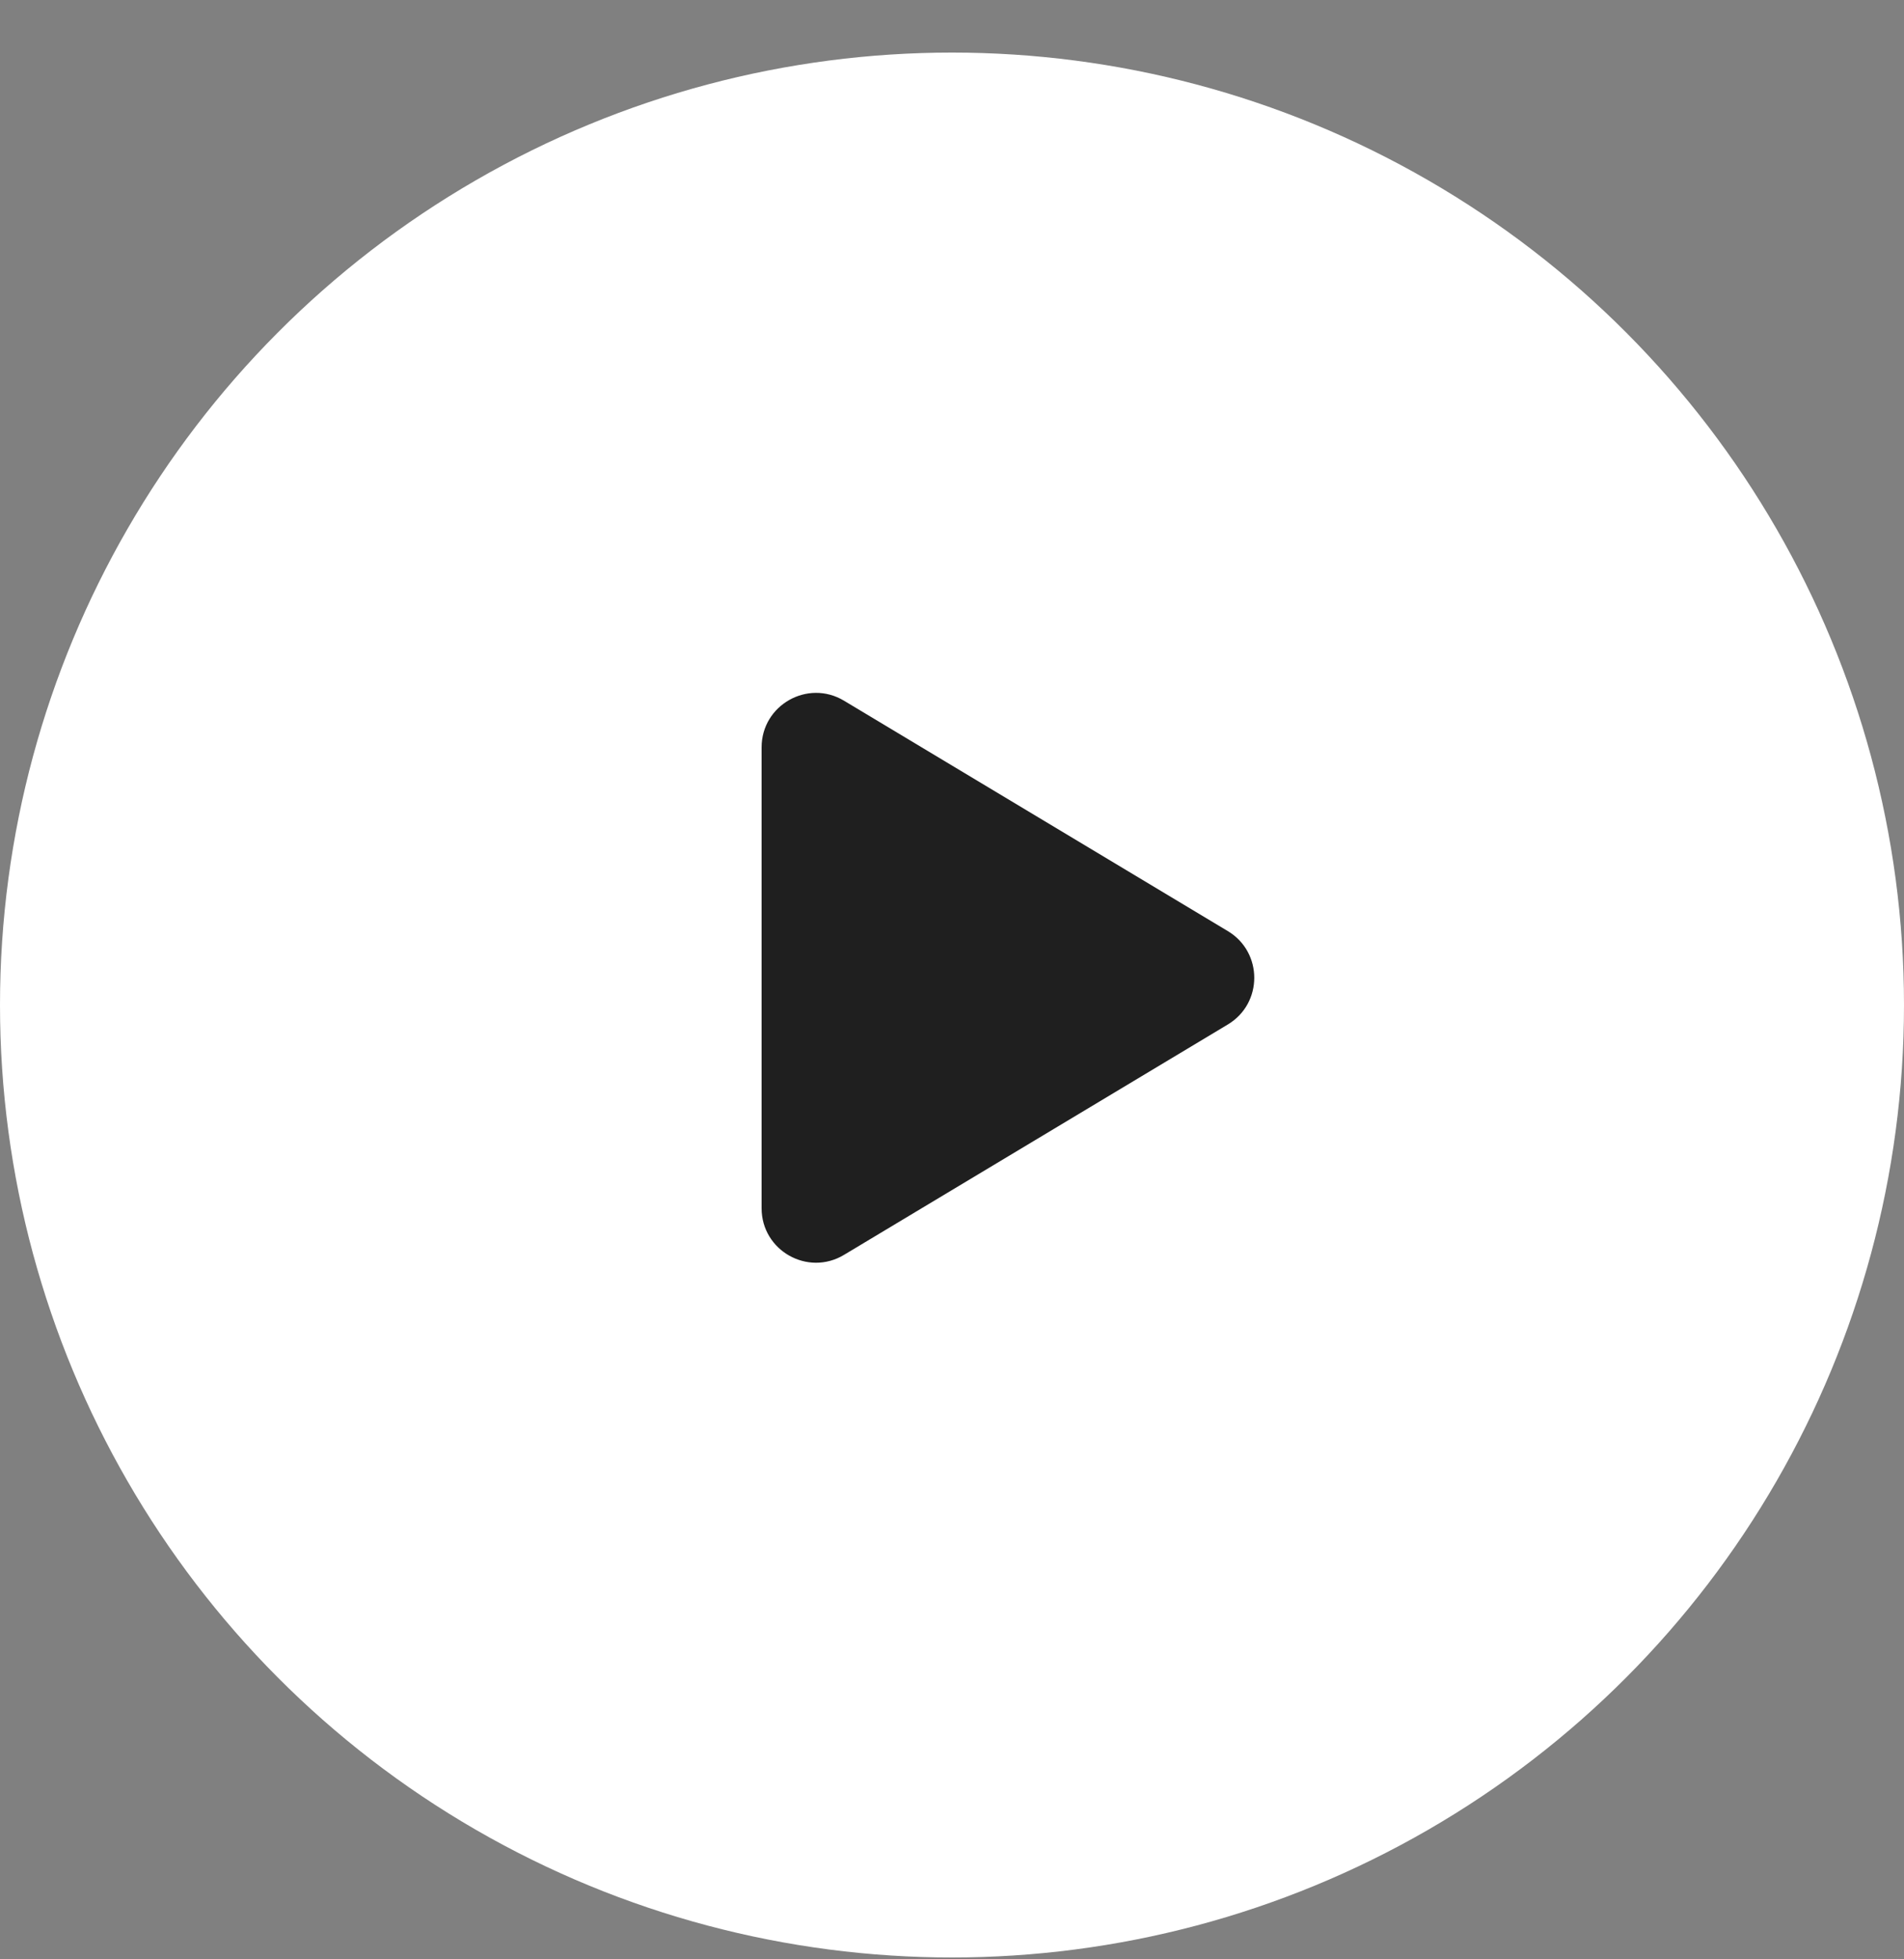
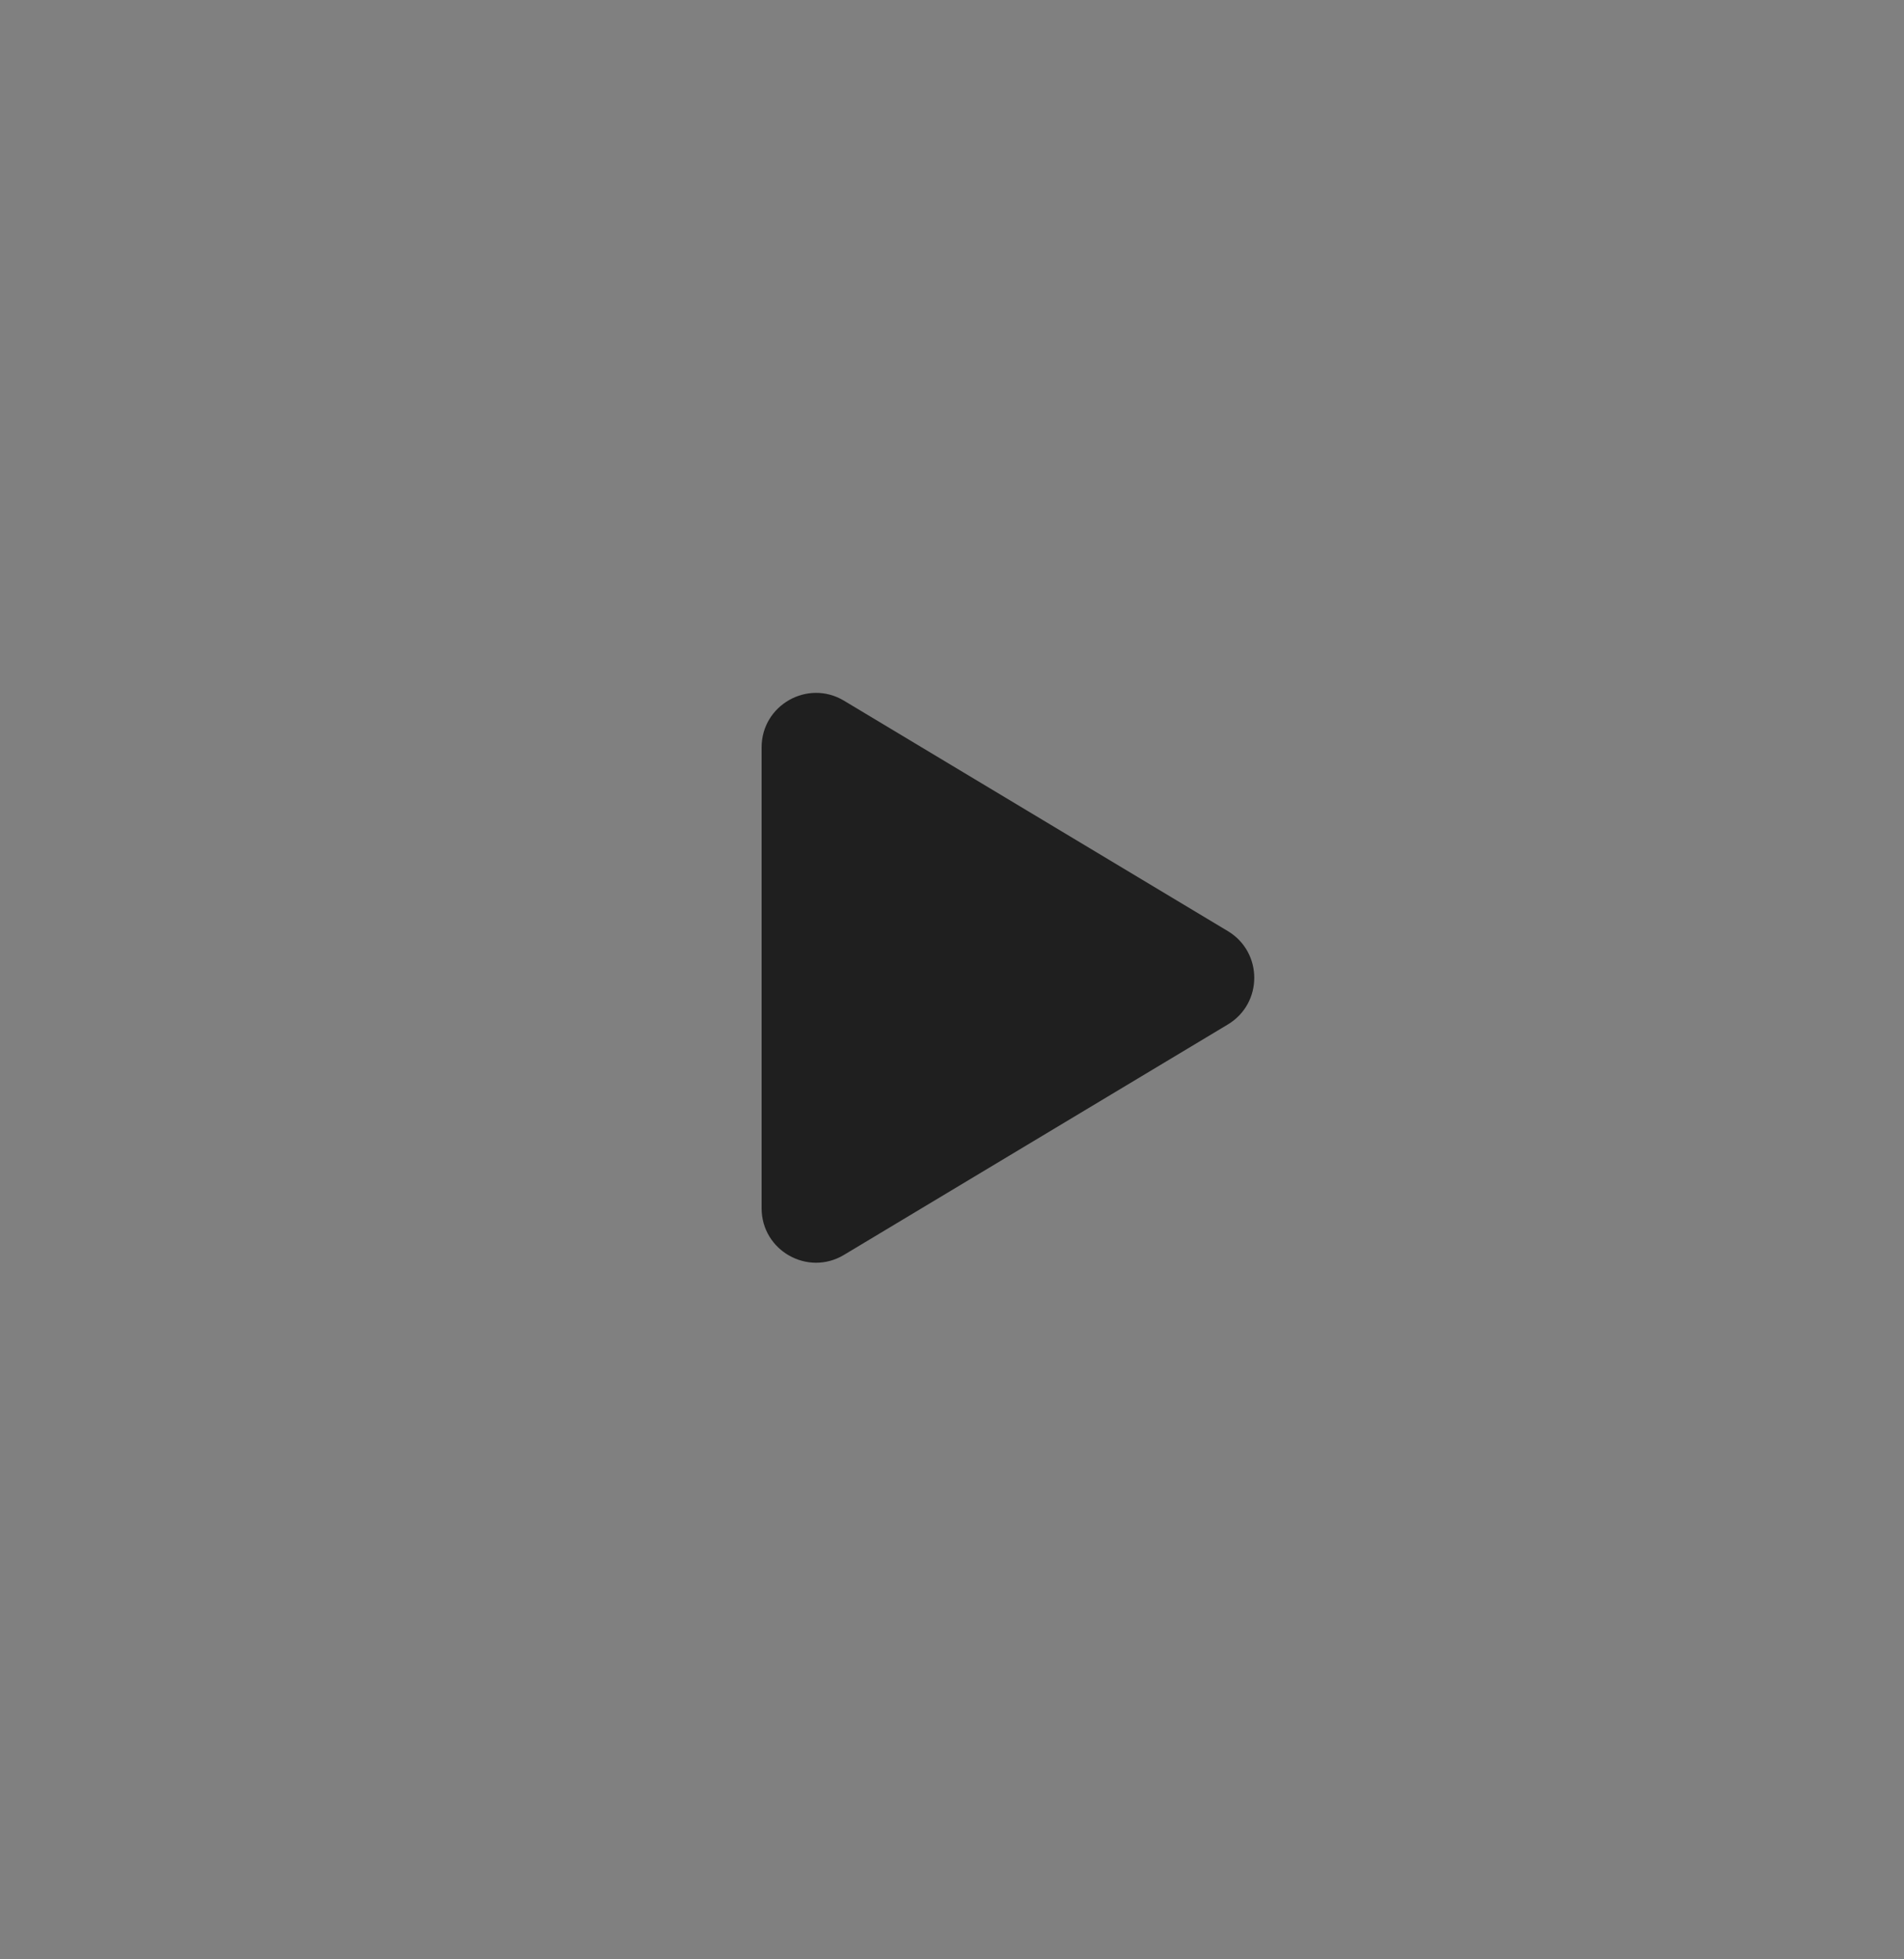
<svg xmlns="http://www.w3.org/2000/svg" width="35" height="36" viewBox="0 0 35 36" fill="none">
  <rect x="0" y="0" width="35" height="36" fill="#808080" stroke="none" />
-   <circle cx="17.5" cy="18.466" r="17.5" fill="white" />
  <path d="M22.571 17.108C23.218 17.497 23.218 18.435 22.571 18.823L15.514 23.057C14.848 23.457 14 22.977 14 22.2L14 13.732C14 12.955 14.848 12.475 15.514 12.874L22.571 17.108Z" fill="#1F1F1F" />
</svg>